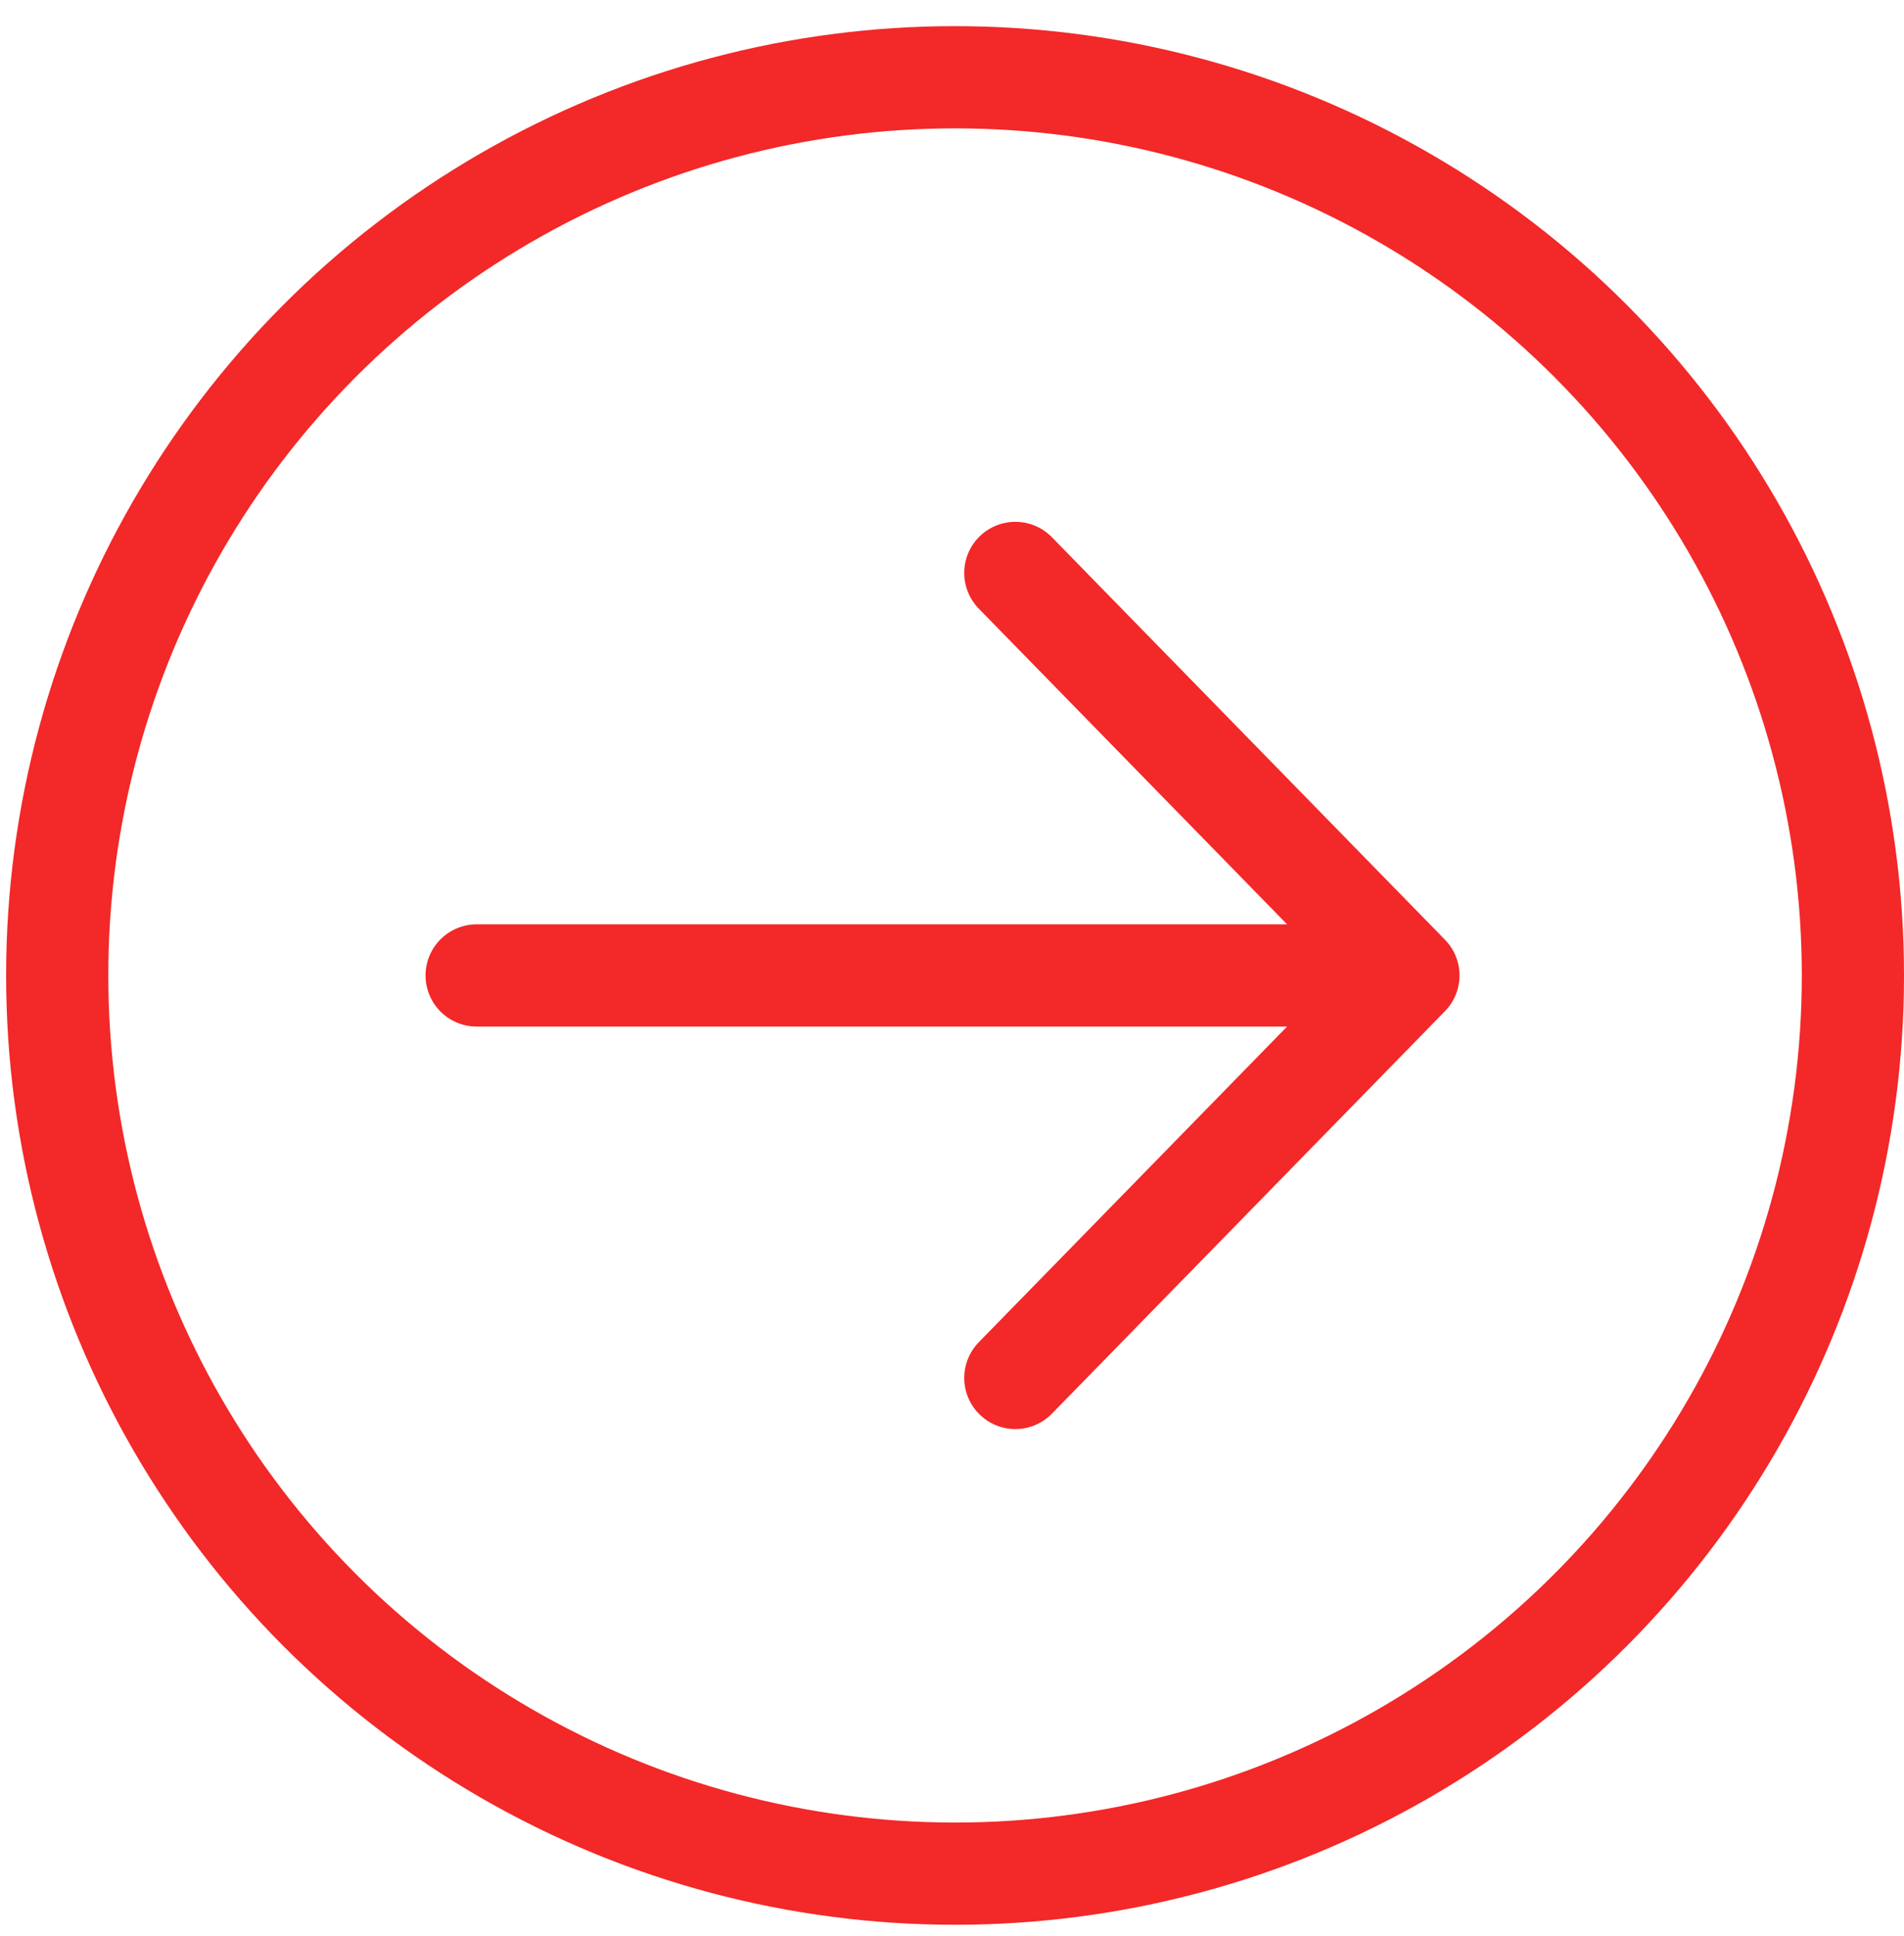
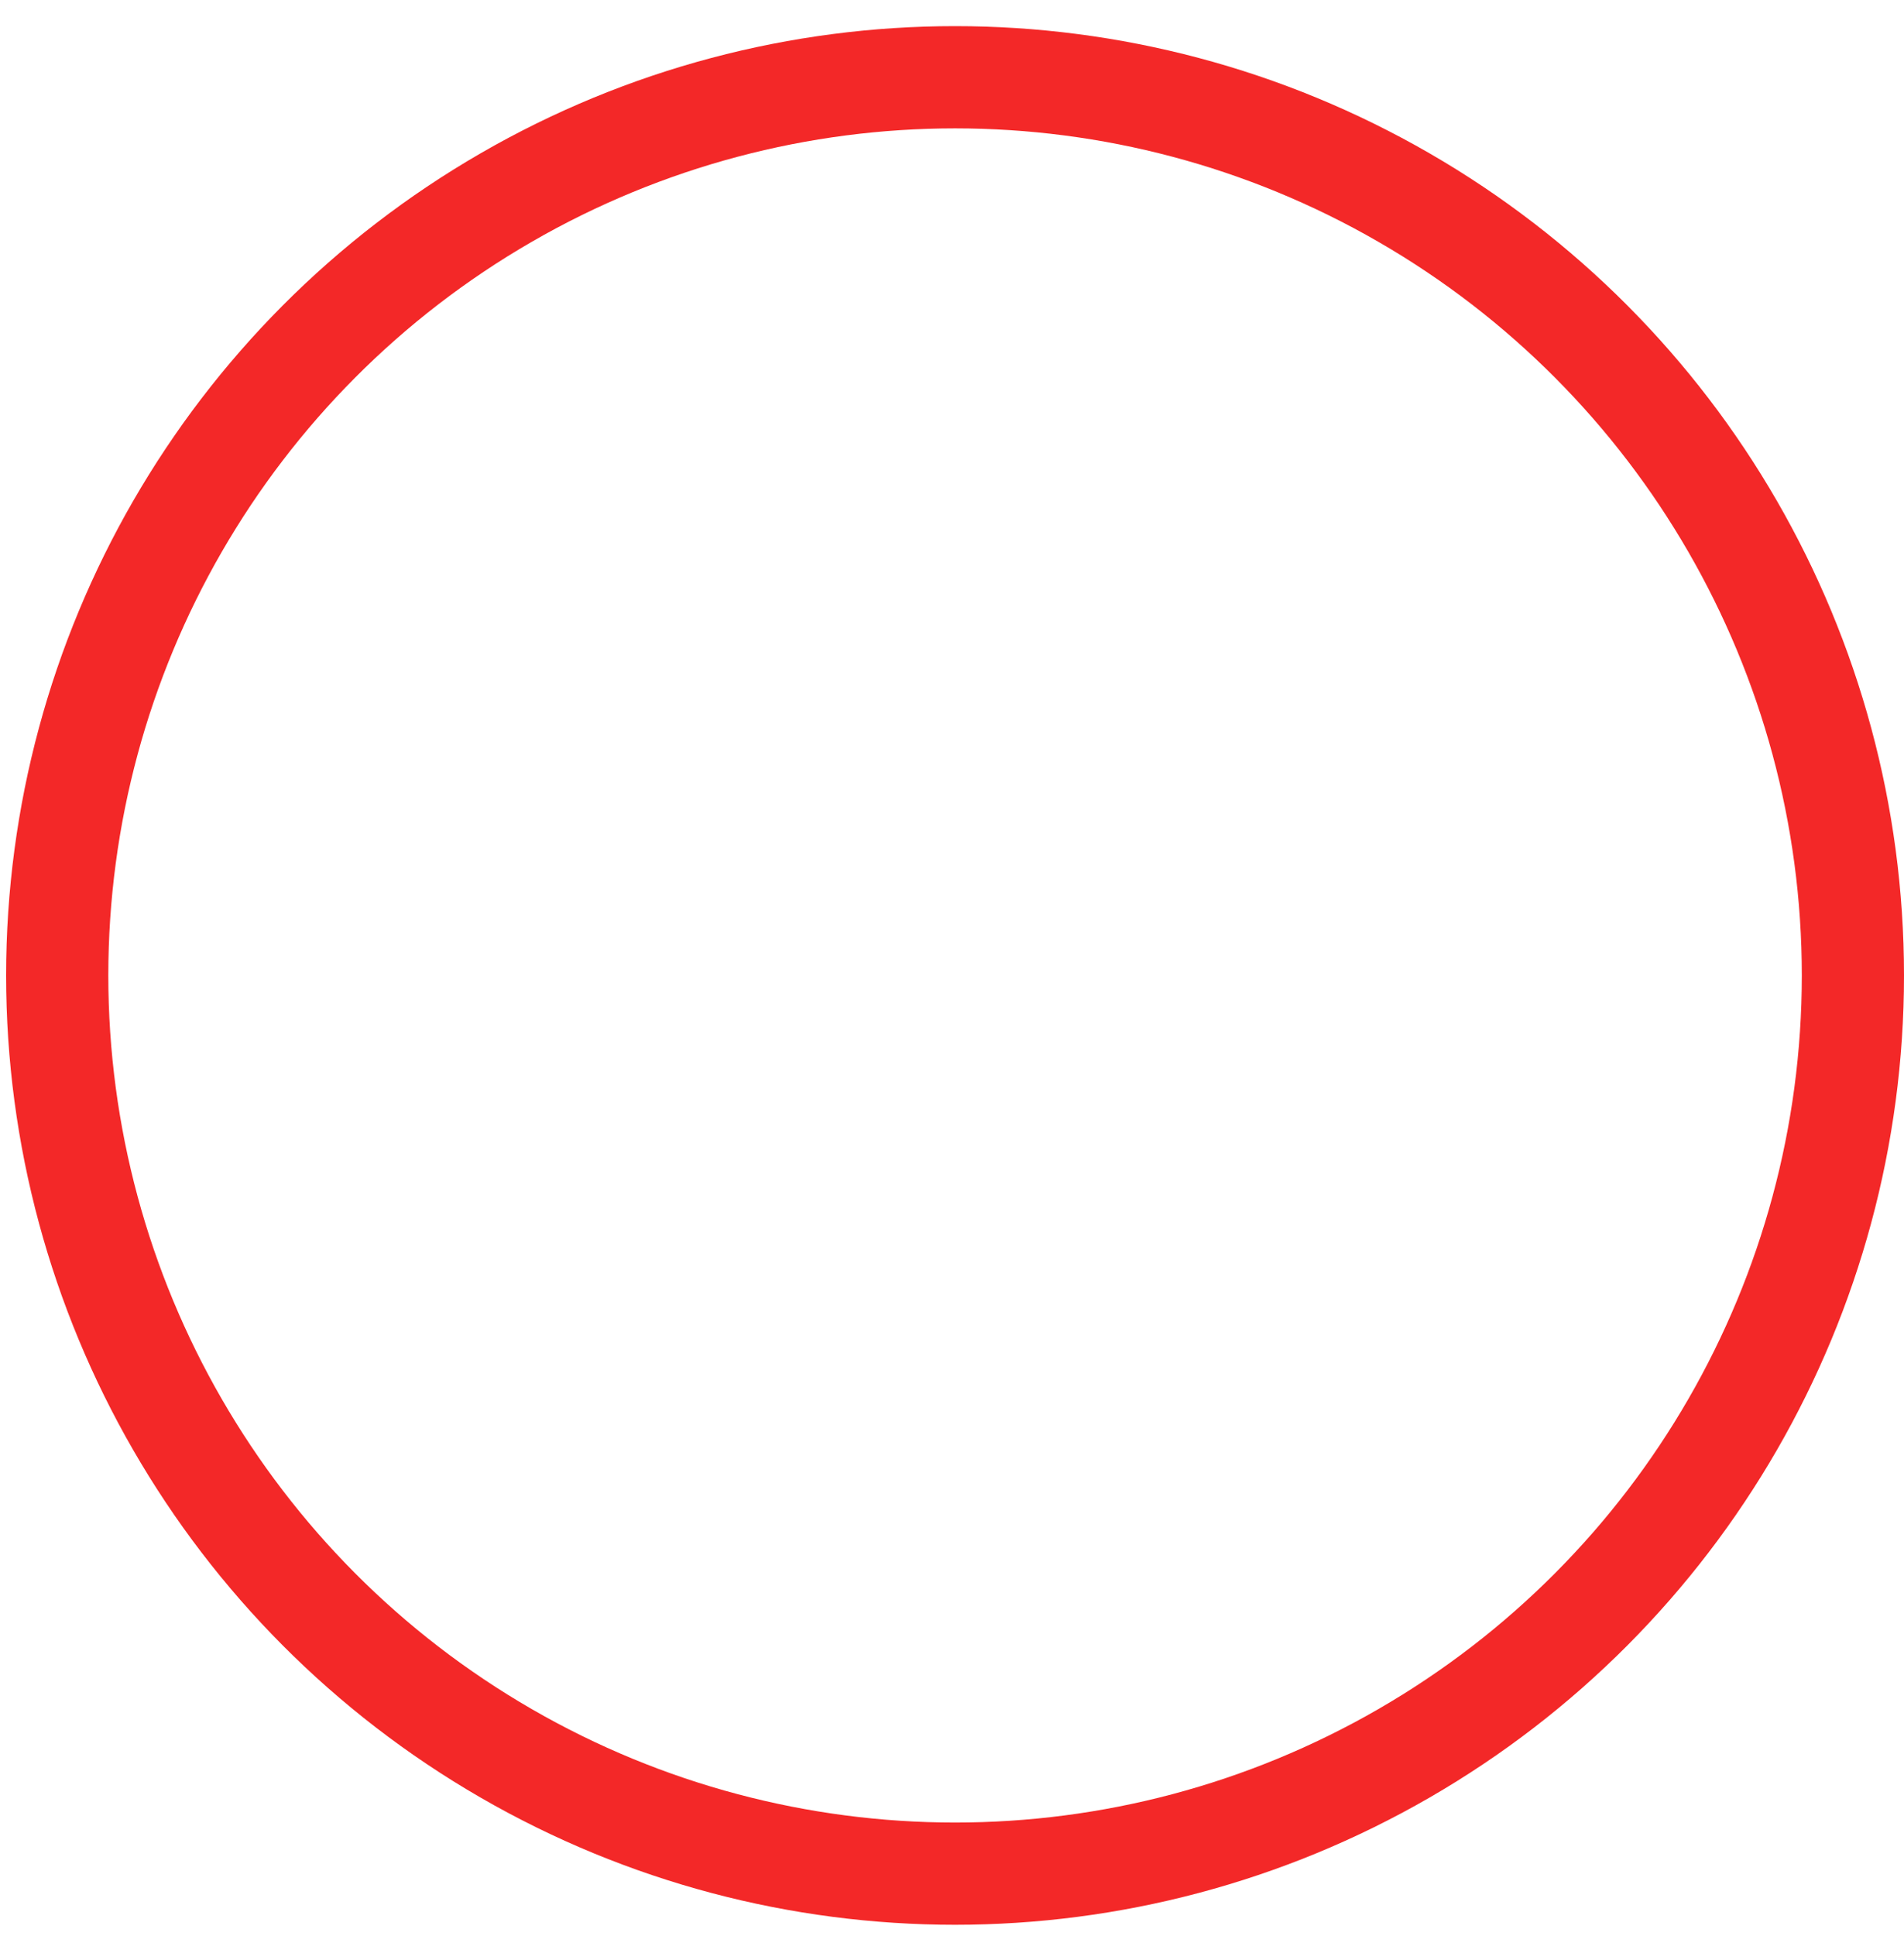
<svg xmlns="http://www.w3.org/2000/svg" width="61" height="62" viewBox="0 0 61 62" fill="none">
-   <path d="M15.271 31.239L45.123 31.239M45.123 31.239L32.529 18.348M45.123 31.239L32.529 44.129" stroke="#F32828" stroke-width="3.274" stroke-linecap="round" stroke-linejoin="round" />
  <circle cx="30.598" cy="31.239" r="28.765" stroke="#F32828" stroke-width="3.274" />
</svg>